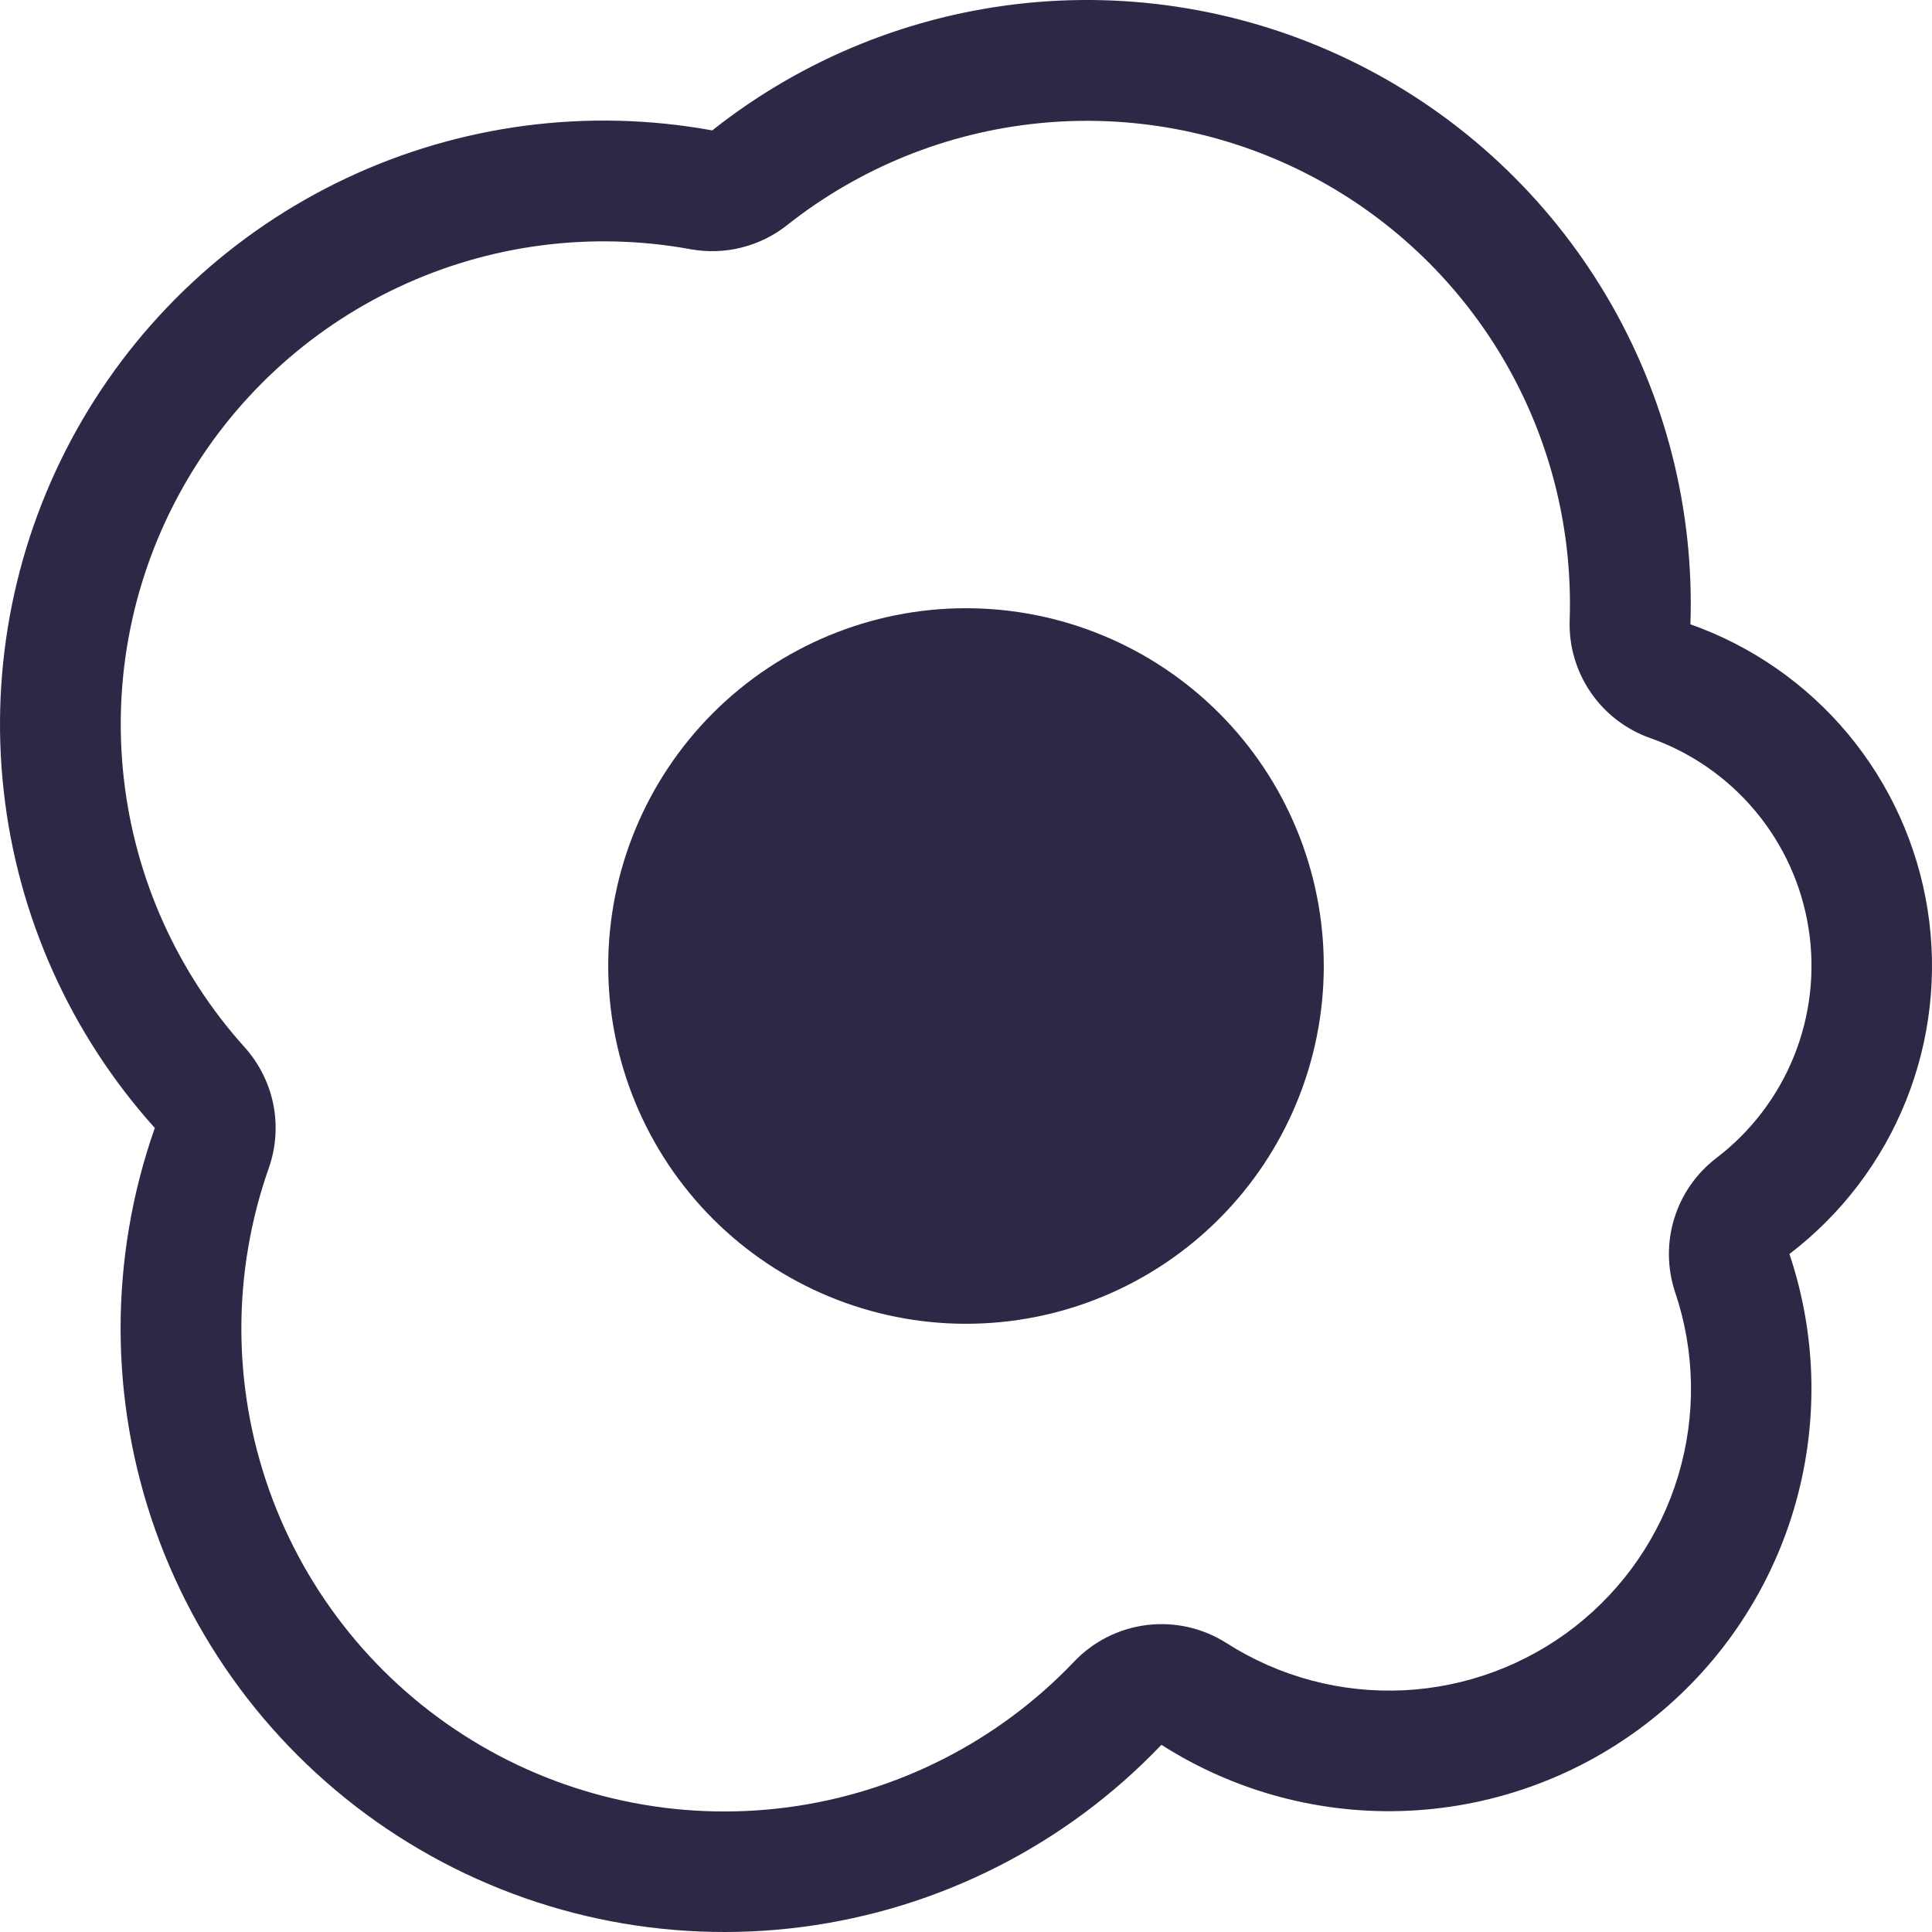
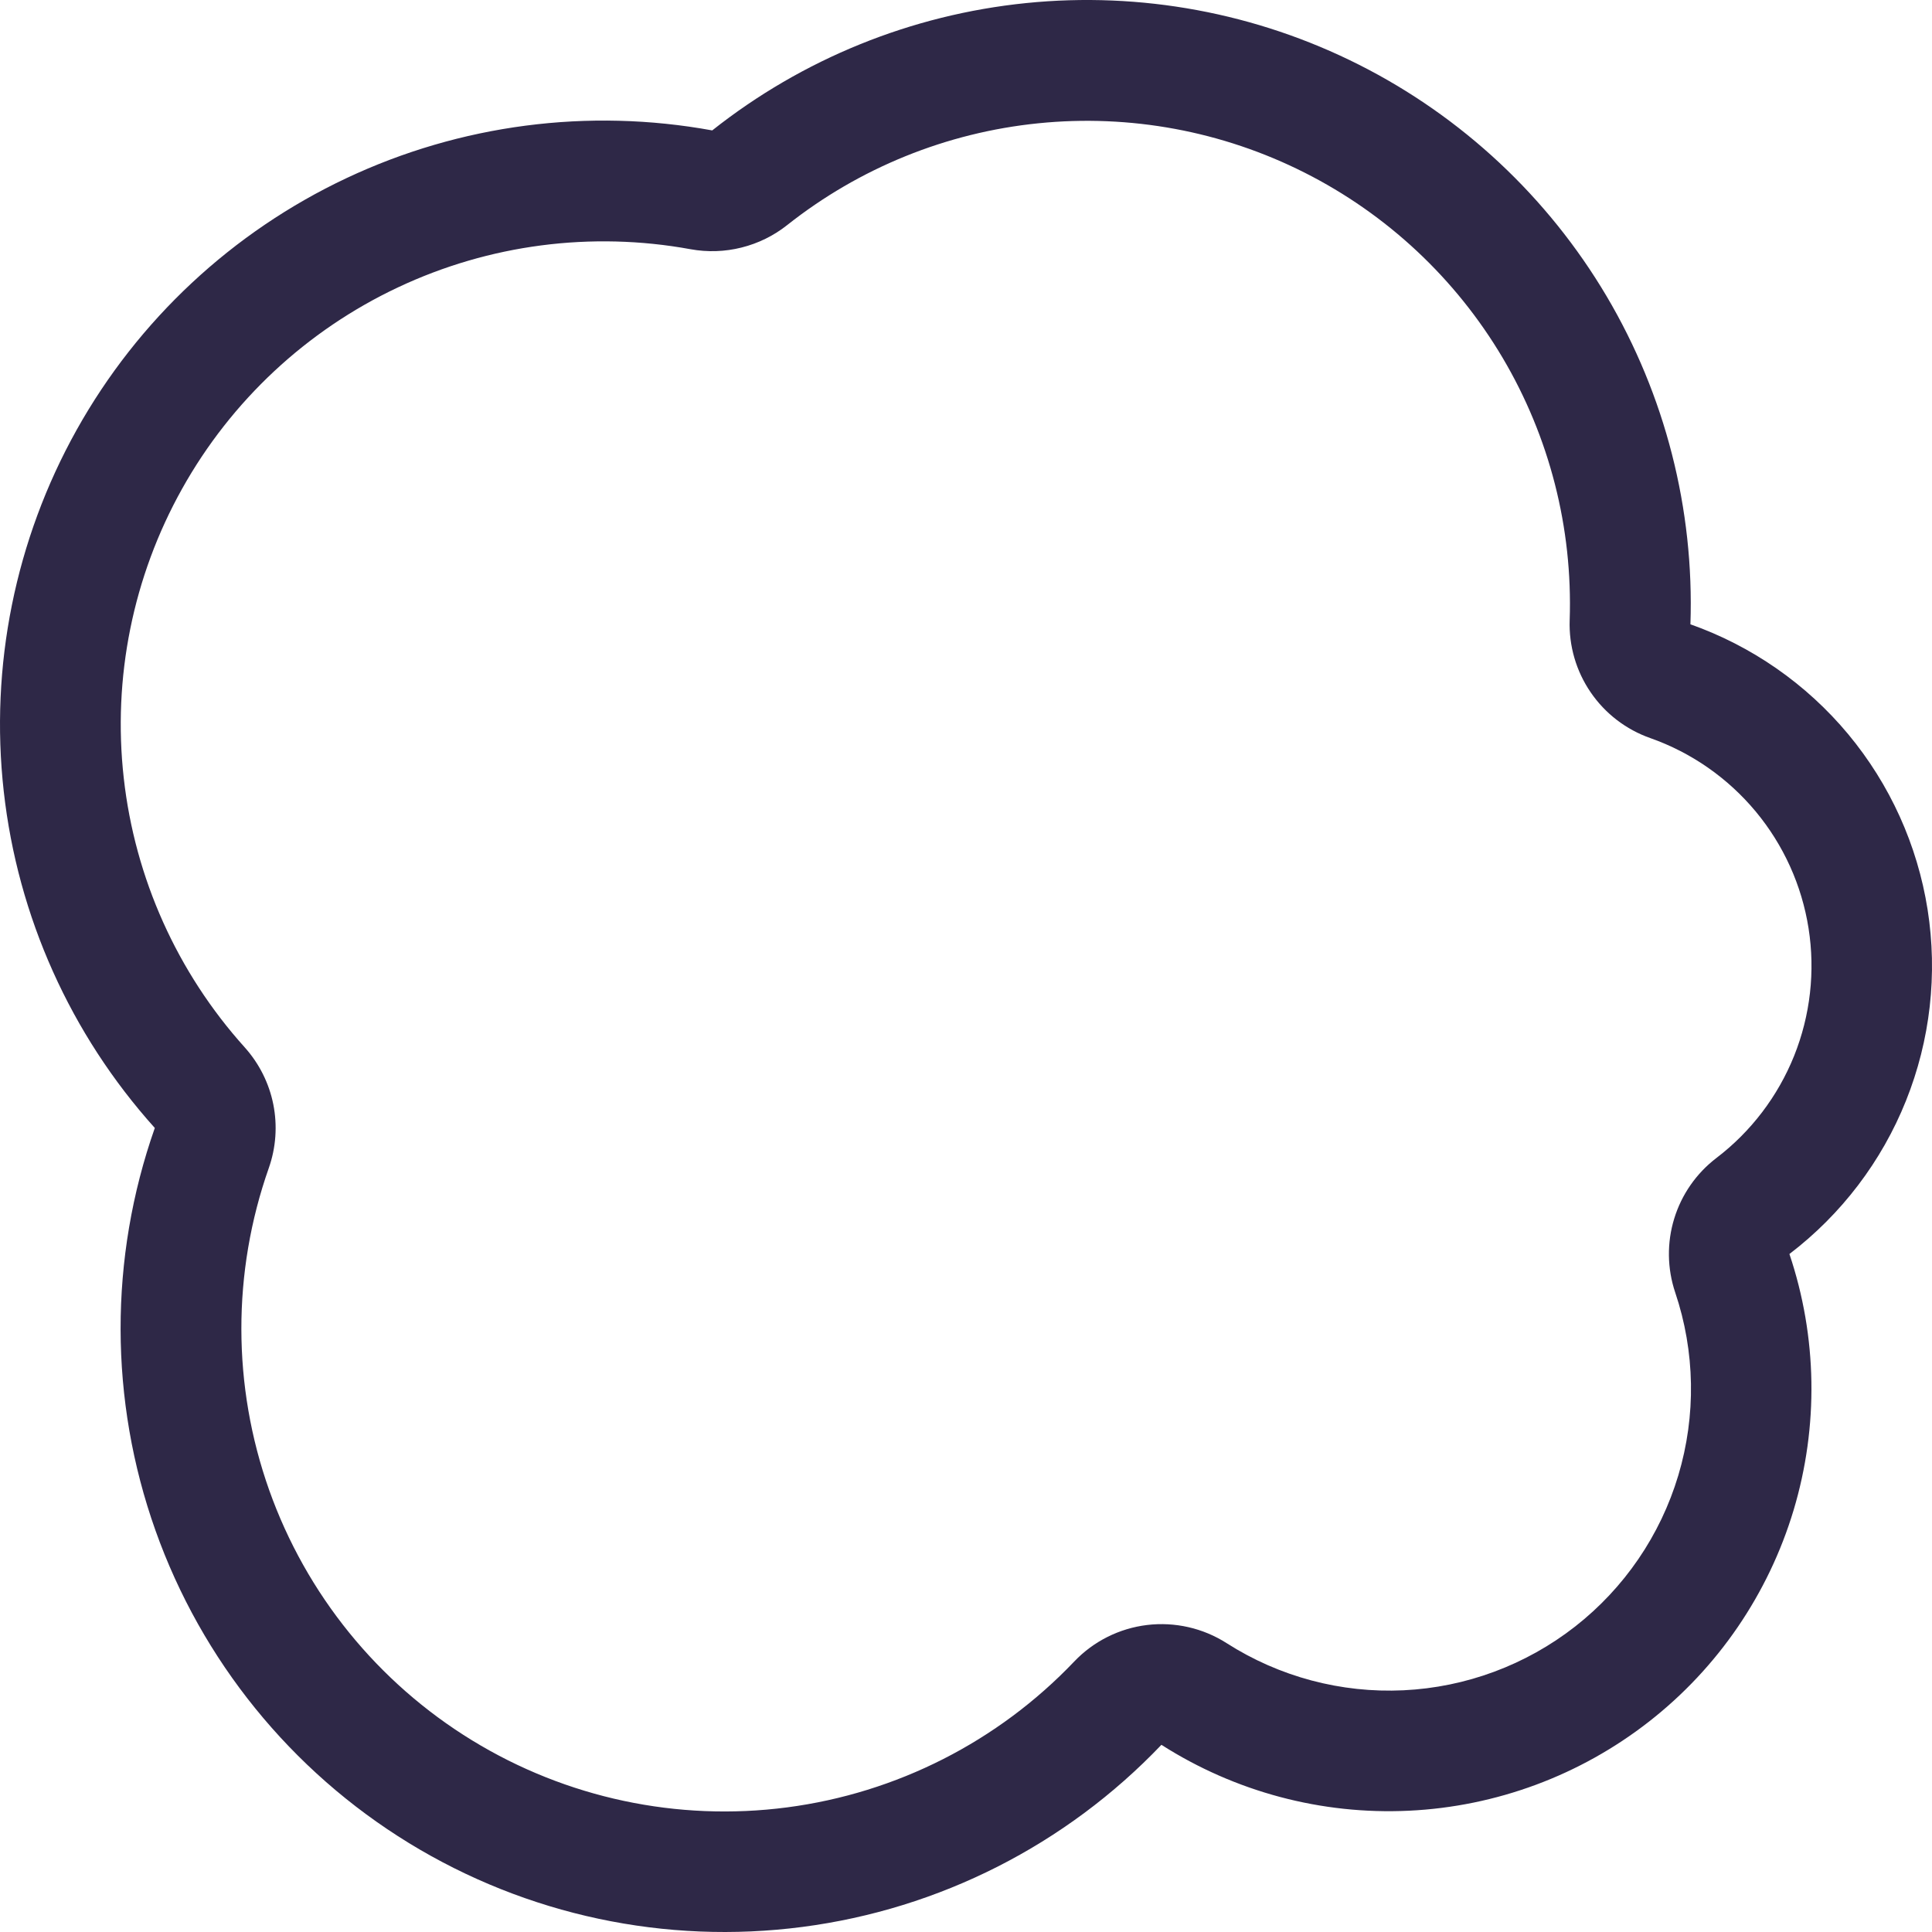
<svg xmlns="http://www.w3.org/2000/svg" width="54" height="54" viewBox="0 0 54 54" fill="none">
-   <path d="M27 37C29.652 37 32.196 35.946 34.071 34.071C35.946 32.196 37 29.652 37 27C37 24.348 35.946 21.804 34.071 19.929C32.196 18.054 29.652 17 27 17C24.348 17 21.804 18.054 19.929 19.929C18.054 21.804 17 24.348 17 27C17 29.652 18.054 32.196 19.929 34.071C21.804 35.946 24.348 37 27 37Z" fill="#2E2847" />
  <path d="M47.248 17.447C47.357 14.229 46.543 11.047 44.903 8.276C43.262 5.506 40.862 3.262 37.988 1.811C35.113 0.36 31.883 -0.239 28.679 0.086C25.475 0.411 22.431 1.646 19.907 3.645C16.443 3.012 12.867 3.479 9.682 4.98C6.497 6.481 3.861 8.94 2.143 12.014C0.426 15.088 -0.287 18.622 0.105 22.121C0.496 25.62 1.973 28.909 4.327 31.527C3.046 35.168 3.052 39.138 4.345 42.775C5.637 46.412 8.137 49.496 11.428 51.513C14.719 53.53 18.602 54.358 22.43 53.858C26.258 53.359 29.798 51.562 32.462 48.768C34.522 50.083 36.939 50.727 39.38 50.61C41.821 50.494 44.166 49.623 46.092 48.118C48.018 46.614 49.429 44.548 50.132 42.208C50.834 39.867 50.794 37.366 50.015 35.05C51.467 33.942 52.593 32.463 53.272 30.768C53.952 29.073 54.161 27.226 53.877 25.422C53.592 23.618 52.825 21.924 51.657 20.52C50.489 19.117 48.963 18.055 47.241 17.447H47.248ZM43.873 17.333C43.848 18.051 44.054 18.758 44.46 19.351C44.865 19.944 45.449 20.392 46.127 20.63C47.275 21.035 48.292 21.744 49.071 22.68C49.85 23.616 50.361 24.745 50.55 25.948C50.739 27.151 50.599 28.382 50.146 29.512C49.692 30.642 48.941 31.629 47.973 32.367C47.413 32.795 47.001 33.387 46.795 34.06C46.588 34.734 46.598 35.455 46.822 36.123C47.38 37.778 47.41 39.565 46.909 41.238C46.408 42.911 45.4 44.387 44.024 45.463C42.648 46.538 40.972 47.161 39.228 47.244C37.483 47.327 35.756 46.867 34.284 45.926C33.625 45.505 32.839 45.326 32.062 45.419C31.285 45.513 30.565 45.873 30.025 46.44C27.895 48.677 25.062 50.116 21.999 50.517C18.935 50.918 15.827 50.256 13.193 48.642C10.559 47.029 8.558 44.56 7.524 41.649C6.491 38.738 6.487 35.561 7.513 32.647C7.714 32.076 7.757 31.461 7.639 30.867C7.52 30.273 7.243 29.723 6.838 29.272C4.954 27.178 3.772 24.547 3.459 21.747C3.145 18.947 3.715 16.12 5.09 13.661C6.464 11.201 8.573 9.233 11.122 8.033C13.67 6.832 16.531 6.459 19.302 6.966C19.775 7.052 20.26 7.036 20.725 6.919C21.191 6.803 21.626 6.589 22.002 6.291C24.022 4.692 26.458 3.705 29.021 3.446C31.584 3.186 34.167 3.665 36.467 4.827C38.766 5.988 40.685 7.783 41.998 9.999C43.31 12.216 43.96 14.758 43.873 17.333Z" fill="#2E2847" />
</svg>